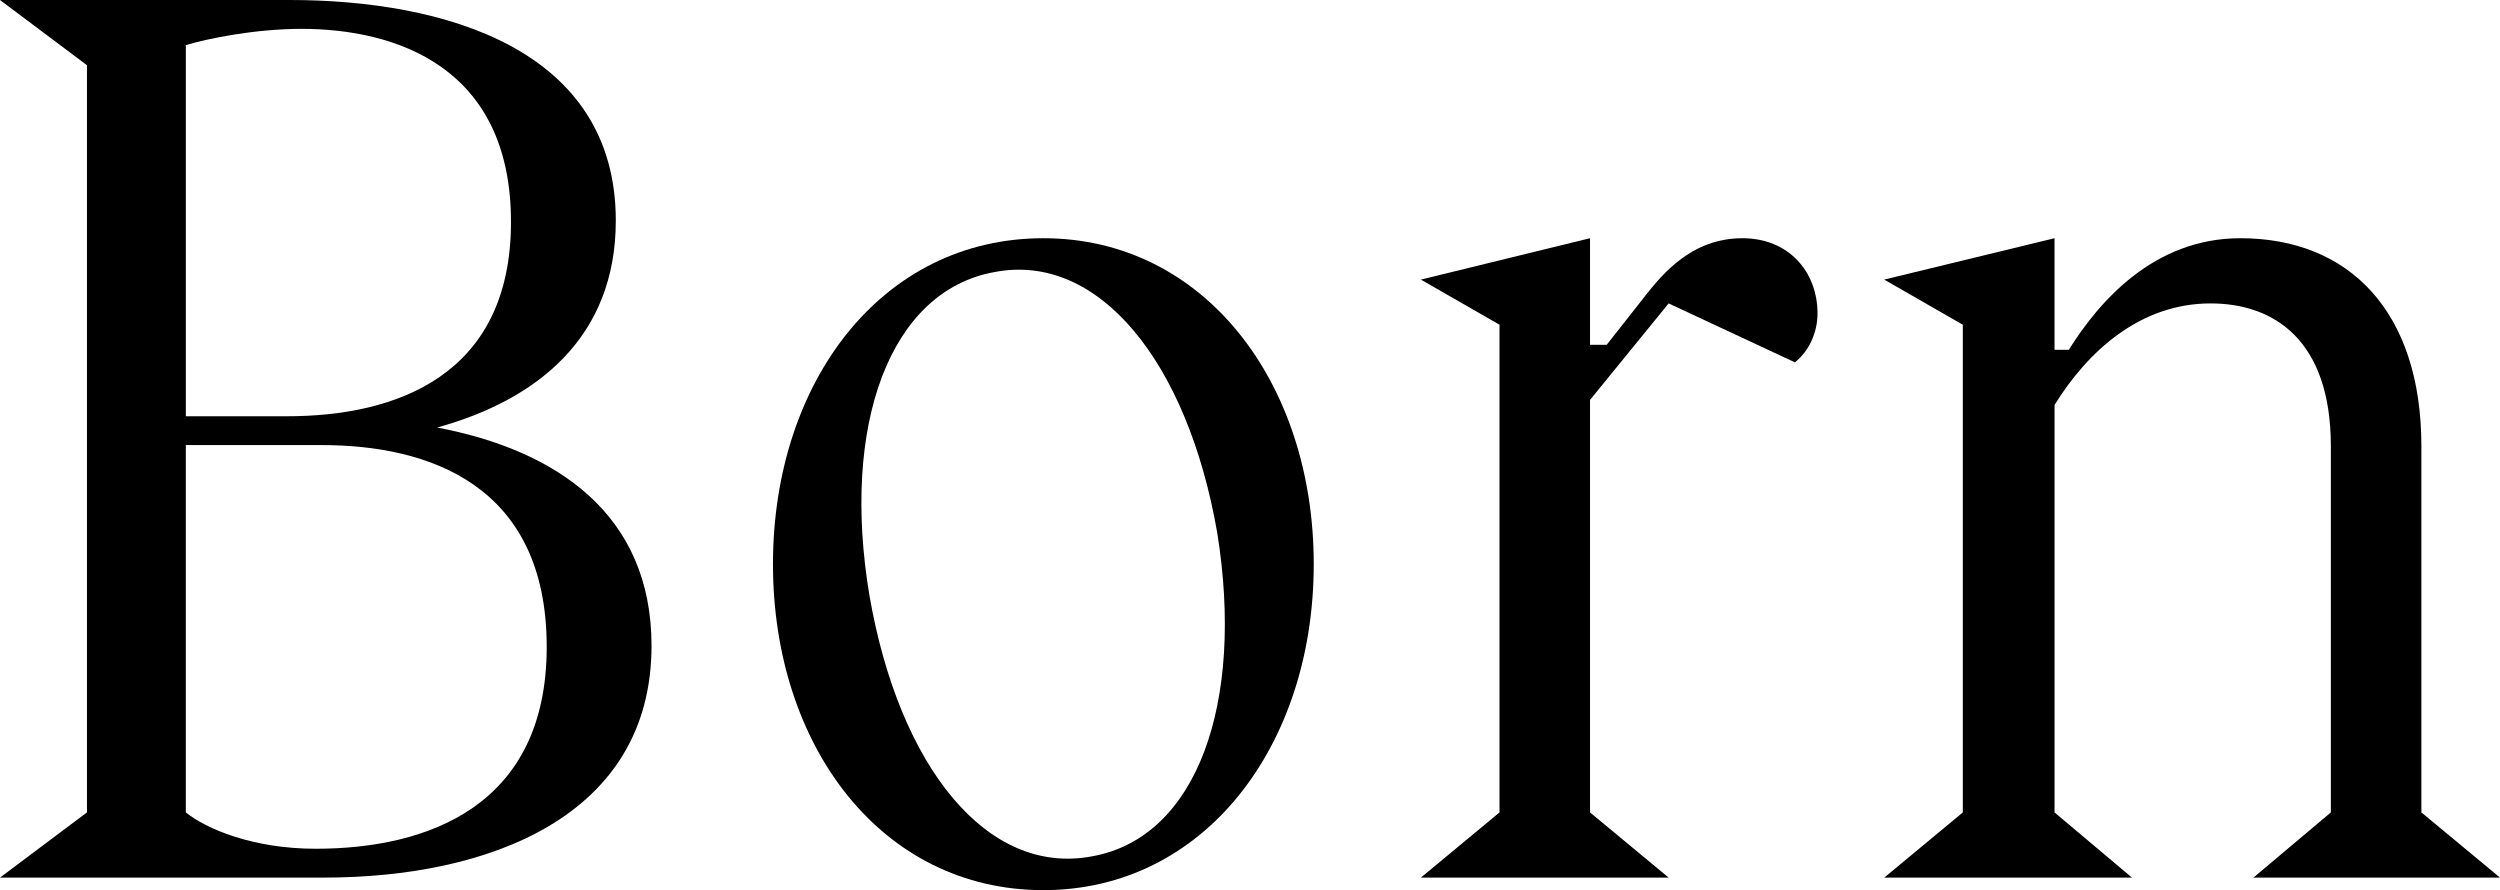
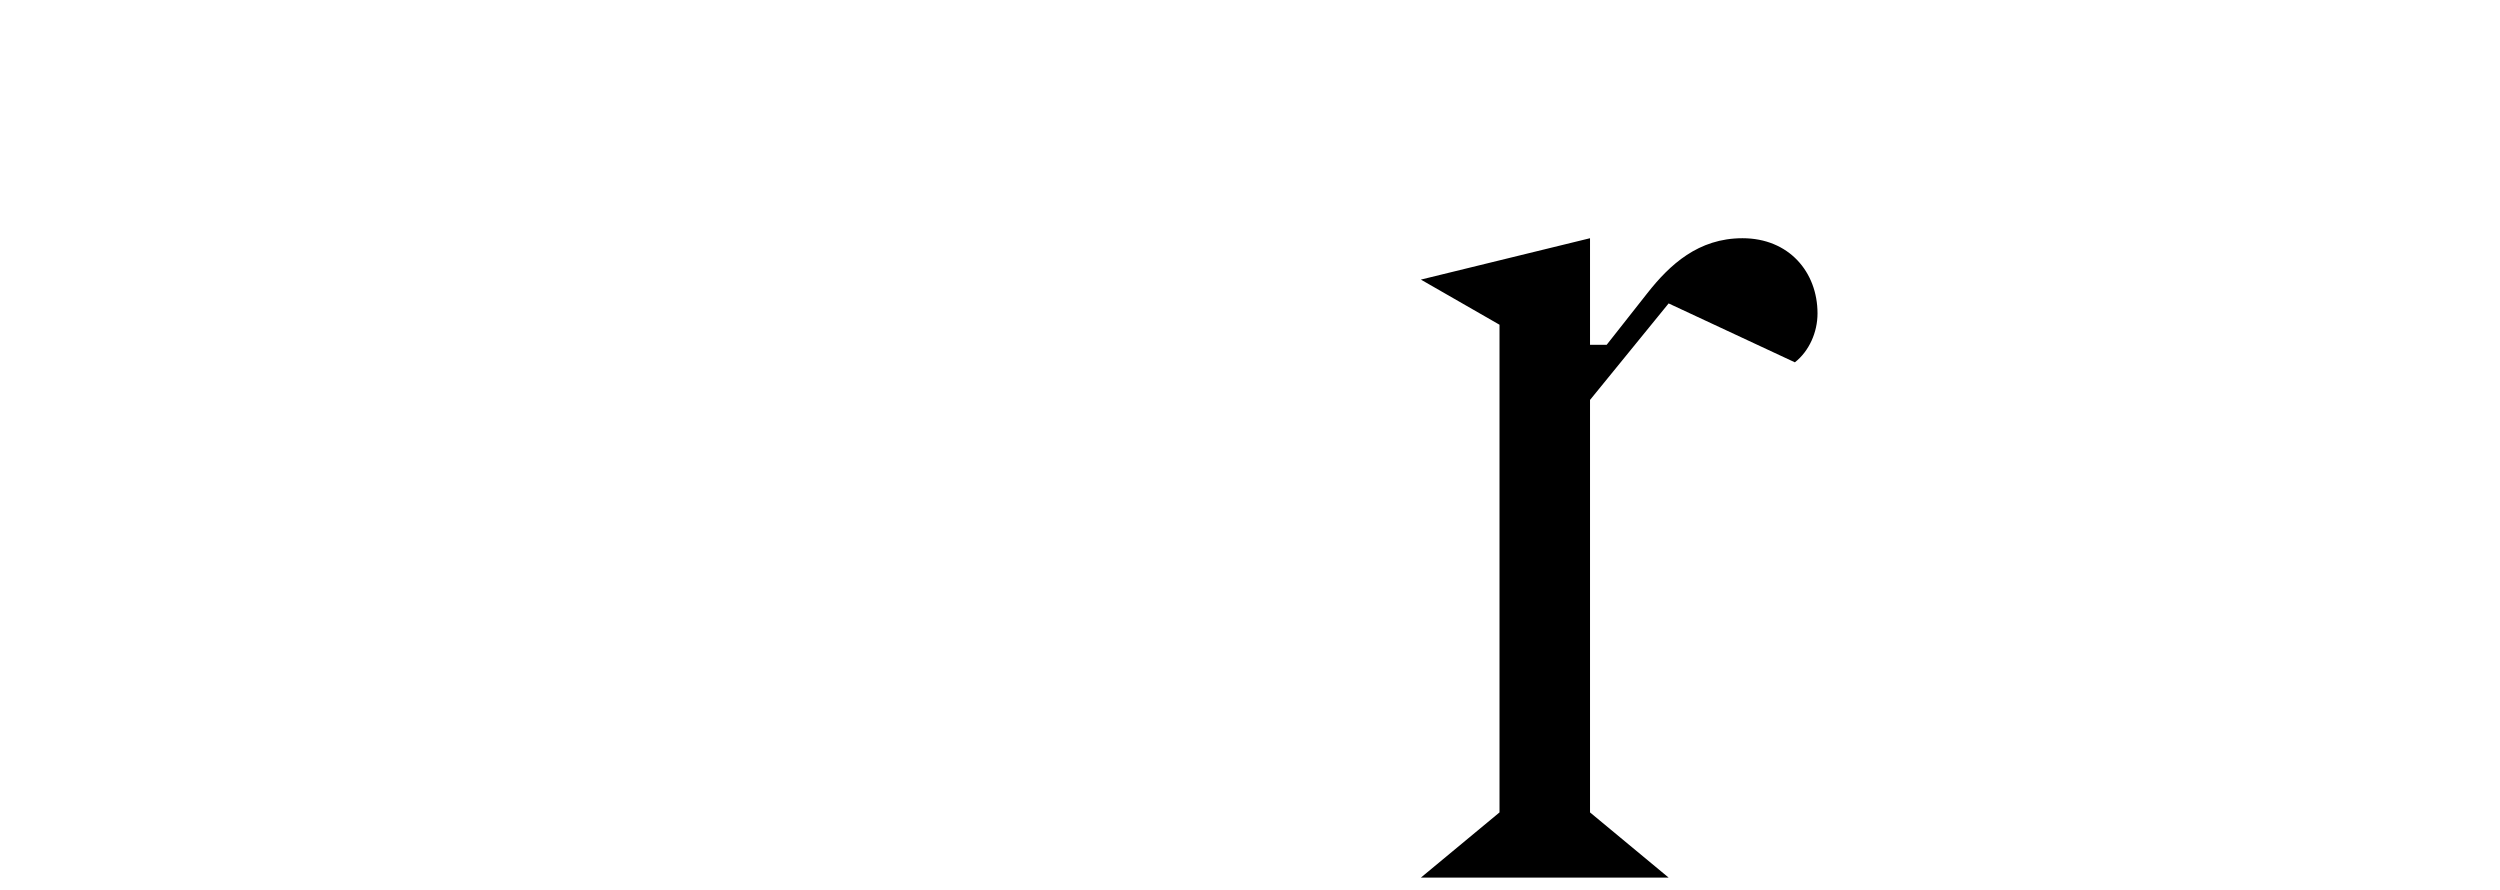
<svg xmlns="http://www.w3.org/2000/svg" id="b" viewBox="0 0 175.476 62.479">
  <g id="c">
-     <path d="M6.104,57.023V4.576L0,0h20.316c10.868,0,22.907,3.434,22.907,15.488,0,8.184-5.519,12.584-12.541,14.52,8.36,1.584,15.049,6.072,15.049,15.312,0,12.055-11.537,16.279-22.991,16.279H0l6.104-4.576ZM20.148,29.217c7.608,0,15.718-2.816,15.718-13.641,0-10.912-8.109-13.551-14.714-13.551-3.261,0-6.688.703-8.109,1.143v26.049h7.105ZM22.155,59.574c7.858,0,16.219-2.99,16.219-14.166,0-11.439-8.36-14.168-15.801-14.168h-9.53v25.783c1.421,1.145,4.682,2.551,9.112,2.551Z" />
-     <path d="M54.255,39.6c0-12.76,7.608-22.879,18.979-22.879,11.286,0,18.978,10.119,18.978,22.879s-7.691,22.879-18.978,22.879c-11.37,0-18.979-10.119-18.979-22.879ZM76.661,60.104c7.356-1.32,10.701-10.736,8.778-22.703-2.09-12.057-8.36-19.713-15.634-18.305-7.357,1.32-10.785,10.736-8.778,22.703,2.09,12.057,8.276,19.713,15.634,18.305Z" />
    <path d="M105.251,57.023V22.793l-5.519-3.168,11.872-2.904v7.48h1.17l2.843-3.609c1.589-2.023,3.595-3.871,6.688-3.871,3.261,0,5.267,2.375,5.267,5.279,0,1.32-.585,2.641-1.588,3.432l-8.862-4.135-5.518,6.775v28.951l5.518,4.576h-17.39l5.519-4.576Z" />
-     <path d="M137.771,57.023V22.793l-5.518-3.168,11.955-2.904v7.832h1.003c2.09-3.344,5.936-7.832,12.039-7.832,7.607,0,12.708,5.104,12.708,14.607v25.695l5.518,4.576h-17.306l5.434-4.576v-25.695c0-7.48-4.013-10.031-8.443-10.031-4.933,0-8.611,3.344-10.952,7.127v28.6l5.434,4.576h-17.389l5.518-4.576Z" />
  </g>
</svg>